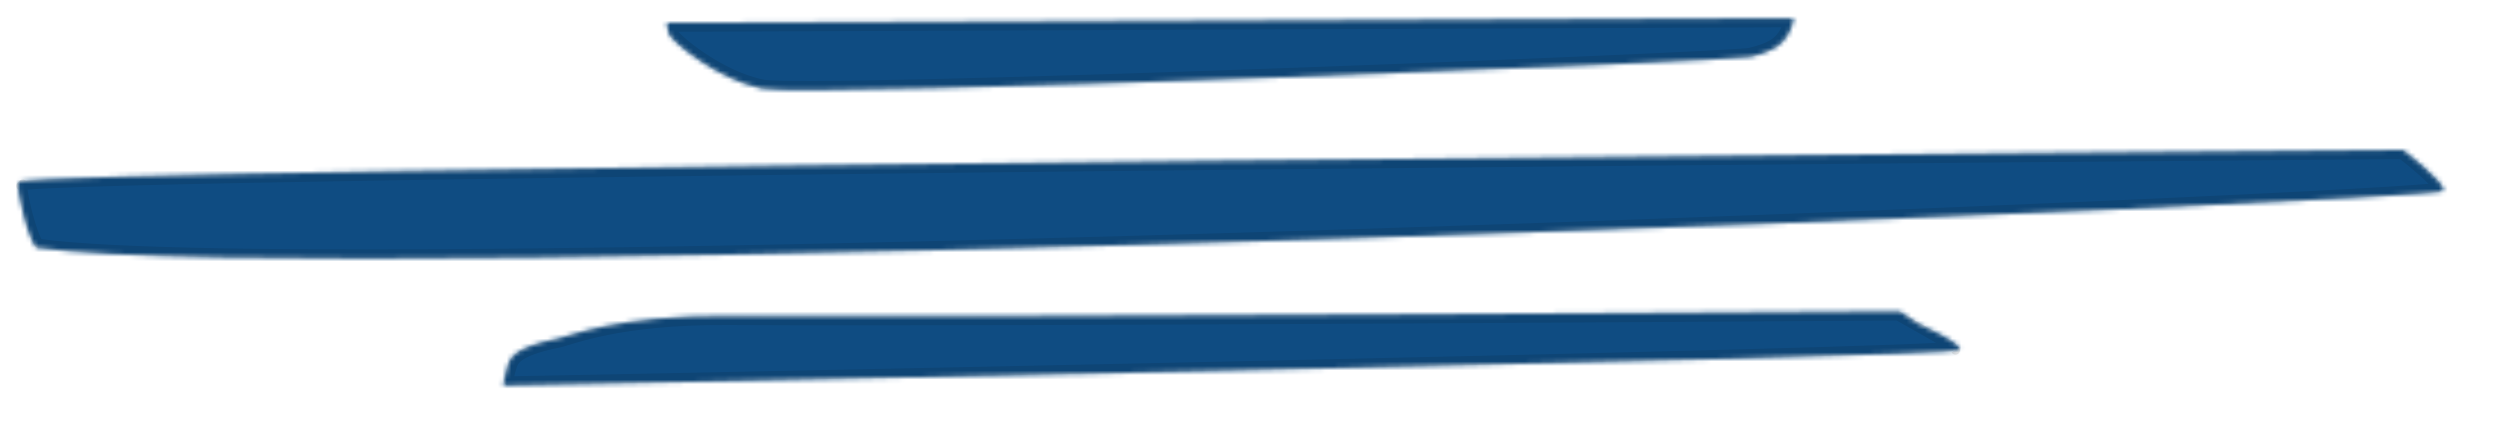
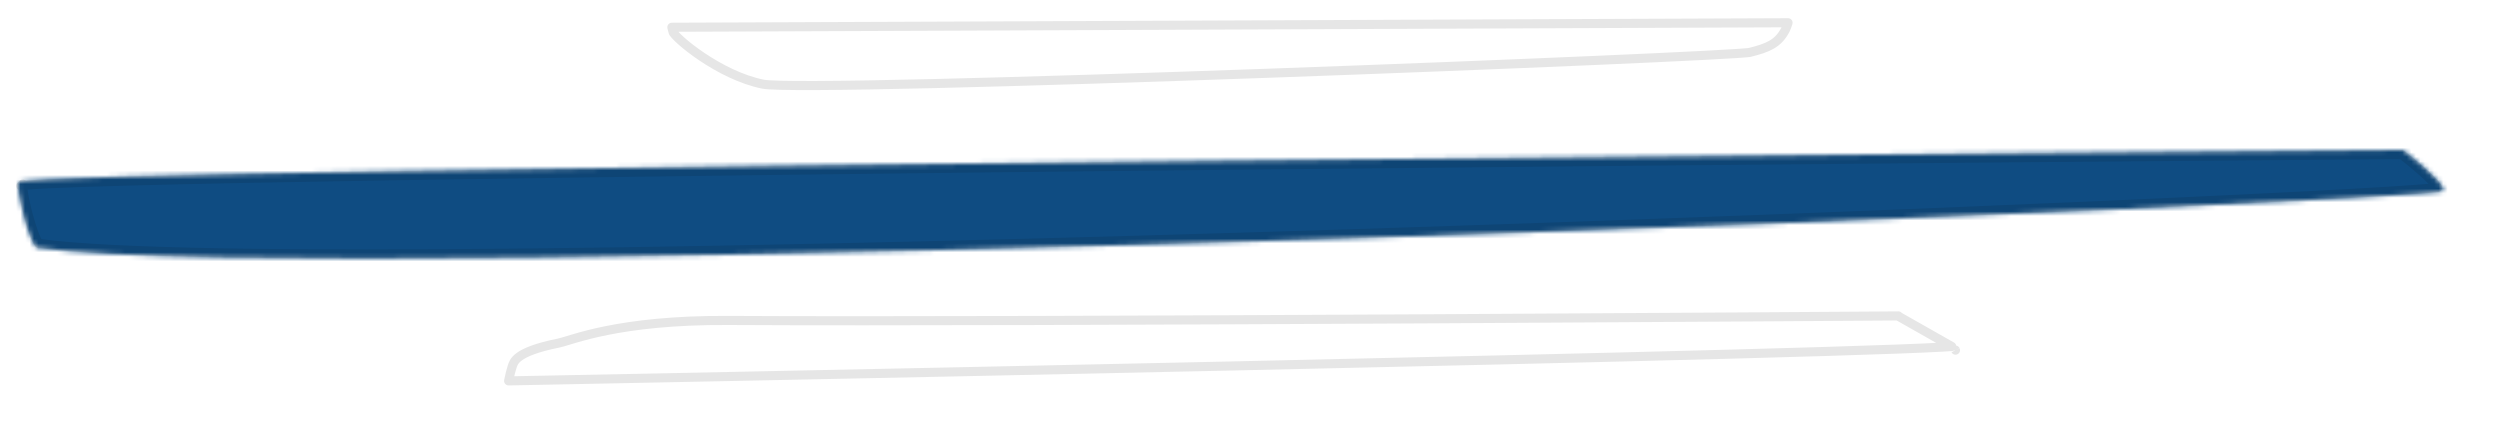
<svg xmlns="http://www.w3.org/2000/svg" width="550" height="97" viewBox="0 0 550 97" fill="none">
  <mask id="mask0_4_3" style="mask-type:alpha" maskUnits="userSpaceOnUse" x="4" y="4" width="534" height="81">
-     <path d="M431.179 77C431.446 75.669 425.84 72.922 424.679 72.5C420.679 71.046 418.71 68.496 417.679 68.5C417.179 68.502 225.545 69.886 160.179 69.5C135.681 69.355 125.406 73.955 122.679 74.5C112.679 76.5 112.179 79 111.679 80.5C111.179 82 110.679 84.82 110.679 84.82C110.679 84.82 430.855 78.624 431.179 77Z" fill="#0F4C82" />
    <path d="M528.68 33C528.68 33 537.68 39.792 537.68 42C537.68 44.207 71.18 63.5 8.179 54.5C6.614 54.276 3.179 40.75 4.179 40C8.179 37 528.68 33 528.68 33Z" fill="#0F4C82" />
-     <path d="M394.679 4C394.679 4 394.247 5.903 393.679 7C391.863 10.512 389.179 11.5 385.179 12.5C381.179 13.5 177.679 21.5 167.679 19.5C157.679 17.5 147.679 9 147.179 7.5C146.679 6 146.679 5 146.679 5L394.679 4Z" fill="#0F4C82" />
  </mask>
  <g mask="url(#mask0_4_3)">
    <rect x="-29.321" y="-93" width="600" height="200" fill="#0F4C82" />
  </g>
  <path d="M417.524 69.501L417.64 69.5L417.645 69.5C417.645 69.5 417.645 69.5 417.645 69.5L417.524 69.501ZM417.524 69.501L417.089 69.504L415.43 69.516C413.983 69.526 411.867 69.541 409.159 69.559C403.744 69.597 395.962 69.649 386.433 69.711C367.375 69.835 341.331 69.996 313.259 70.145C257.119 70.444 192.863 70.693 160.174 70.5C147.99 70.428 139.364 71.536 133.462 72.722C130.511 73.315 128.234 73.928 126.524 74.428C125.97 74.59 125.46 74.745 124.999 74.886C124.086 75.163 123.366 75.383 122.876 75.481C117.923 76.471 115.471 77.561 114.211 78.492C113.598 78.945 113.271 79.358 113.07 79.709C112.887 80.028 112.794 80.313 112.682 80.653C112.665 80.706 112.647 80.76 112.628 80.816C112.398 81.507 112.158 82.537 111.971 83.428C111.944 83.555 111.918 83.678 111.895 83.796L114.256 83.75C116.601 83.704 120.04 83.637 124.418 83.55C133.173 83.378 145.681 83.13 160.692 82.826C190.713 82.22 230.744 81.395 270.786 80.519C310.828 79.643 350.878 78.717 380.937 77.907C395.968 77.503 408.497 77.128 417.278 76.803C421.669 76.641 425.117 76.491 427.47 76.357C428.234 76.314 428.878 76.272 429.398 76.232L417.524 69.501ZM430.209 77.03C430.209 77.03 430.208 77.027 430.205 77.021C430.207 77.027 430.209 77.03 430.209 77.03Z" stroke="black" stroke-opacity="0.1" stroke-width="2" stroke-linejoin="round" />
  <path d="M536.277 41.256C536.26 41.258 536.243 41.26 536.226 41.262C535.361 41.361 534.063 41.476 532.35 41.606C528.927 41.865 523.893 42.181 517.456 42.542C504.582 43.263 486.118 44.162 463.76 45.151C419.046 47.129 358.769 49.466 296.523 51.453C234.276 53.44 170.065 55.077 117.481 55.654C65.074 56.23 24.318 55.751 8.518 53.538C8.48 53.49 8.43 53.419 8.369 53.319C8.17 52.997 7.936 52.508 7.681 51.873C7.176 50.613 6.643 48.92 6.184 47.191C5.726 45.463 5.35 43.733 5.151 42.403C5.052 41.736 5.002 41.202 5 40.831C5.273 40.794 5.645 40.754 6.122 40.712C7.205 40.618 8.765 40.523 10.777 40.426C14.798 40.232 20.586 40.036 27.892 39.837C42.502 39.441 63.157 39.039 87.836 38.641C137.193 37.844 202.628 37.062 267.94 36.375C333.252 35.687 398.439 35.094 447.298 34.672C471.727 34.461 492.075 34.293 506.315 34.178C513.435 34.12 519.028 34.076 522.841 34.046L527.194 34.011L528.31 34.003L528.345 34.003C528.379 34.029 528.415 34.057 528.455 34.088C528.698 34.275 529.046 34.546 529.463 34.878C530.299 35.544 531.411 36.451 532.52 37.424C533.634 38.401 534.723 39.426 535.527 40.328C535.832 40.671 536.084 40.982 536.277 41.256ZM5.021 40.489C5.028 40.455 5.031 40.46 5.021 40.489L5.021 40.489ZM4.594 40.904C4.581 40.908 4.574 40.911 4.573 40.91C4.573 40.91 4.579 40.908 4.594 40.904ZM8.59 53.617C8.59 53.618 8.587 53.615 8.58 53.609C8.587 53.614 8.59 53.617 8.59 53.617Z" stroke="black" stroke-opacity="0.1" stroke-width="2" stroke-linejoin="round" />
  <path d="M384.934 11.53C384.92 11.533 384.86 11.543 384.728 11.559C384.584 11.576 384.39 11.596 384.144 11.618C383.652 11.661 382.975 11.711 382.122 11.768C380.416 11.88 378.025 12.016 375.043 12.171C369.081 12.482 360.768 12.868 350.87 13.298C331.077 14.157 304.954 15.188 278.644 16.126C252.333 17.063 225.838 17.907 205.296 18.391C195.025 18.633 186.248 18.785 179.728 18.814C176.467 18.829 173.778 18.813 171.751 18.762C169.687 18.711 168.399 18.624 167.876 18.519C163.057 17.556 158.182 15.008 154.425 12.482C152.553 11.224 150.98 9.986 149.853 8.981C149.289 8.477 148.847 8.04 148.538 7.696C148.383 7.524 148.272 7.385 148.197 7.281C148.146 7.209 148.126 7.171 148.121 7.163C147.973 6.717 147.875 6.322 147.809 5.995L393.374 5.005C393.207 5.553 393.003 6.132 392.791 6.541C391.968 8.132 390.975 9.114 389.746 9.827C388.482 10.561 386.933 11.031 384.937 11.53C384.938 11.53 384.937 11.53 384.934 11.53Z" stroke="black" stroke-opacity="0.1" stroke-width="2" stroke-linejoin="round" />
</svg>